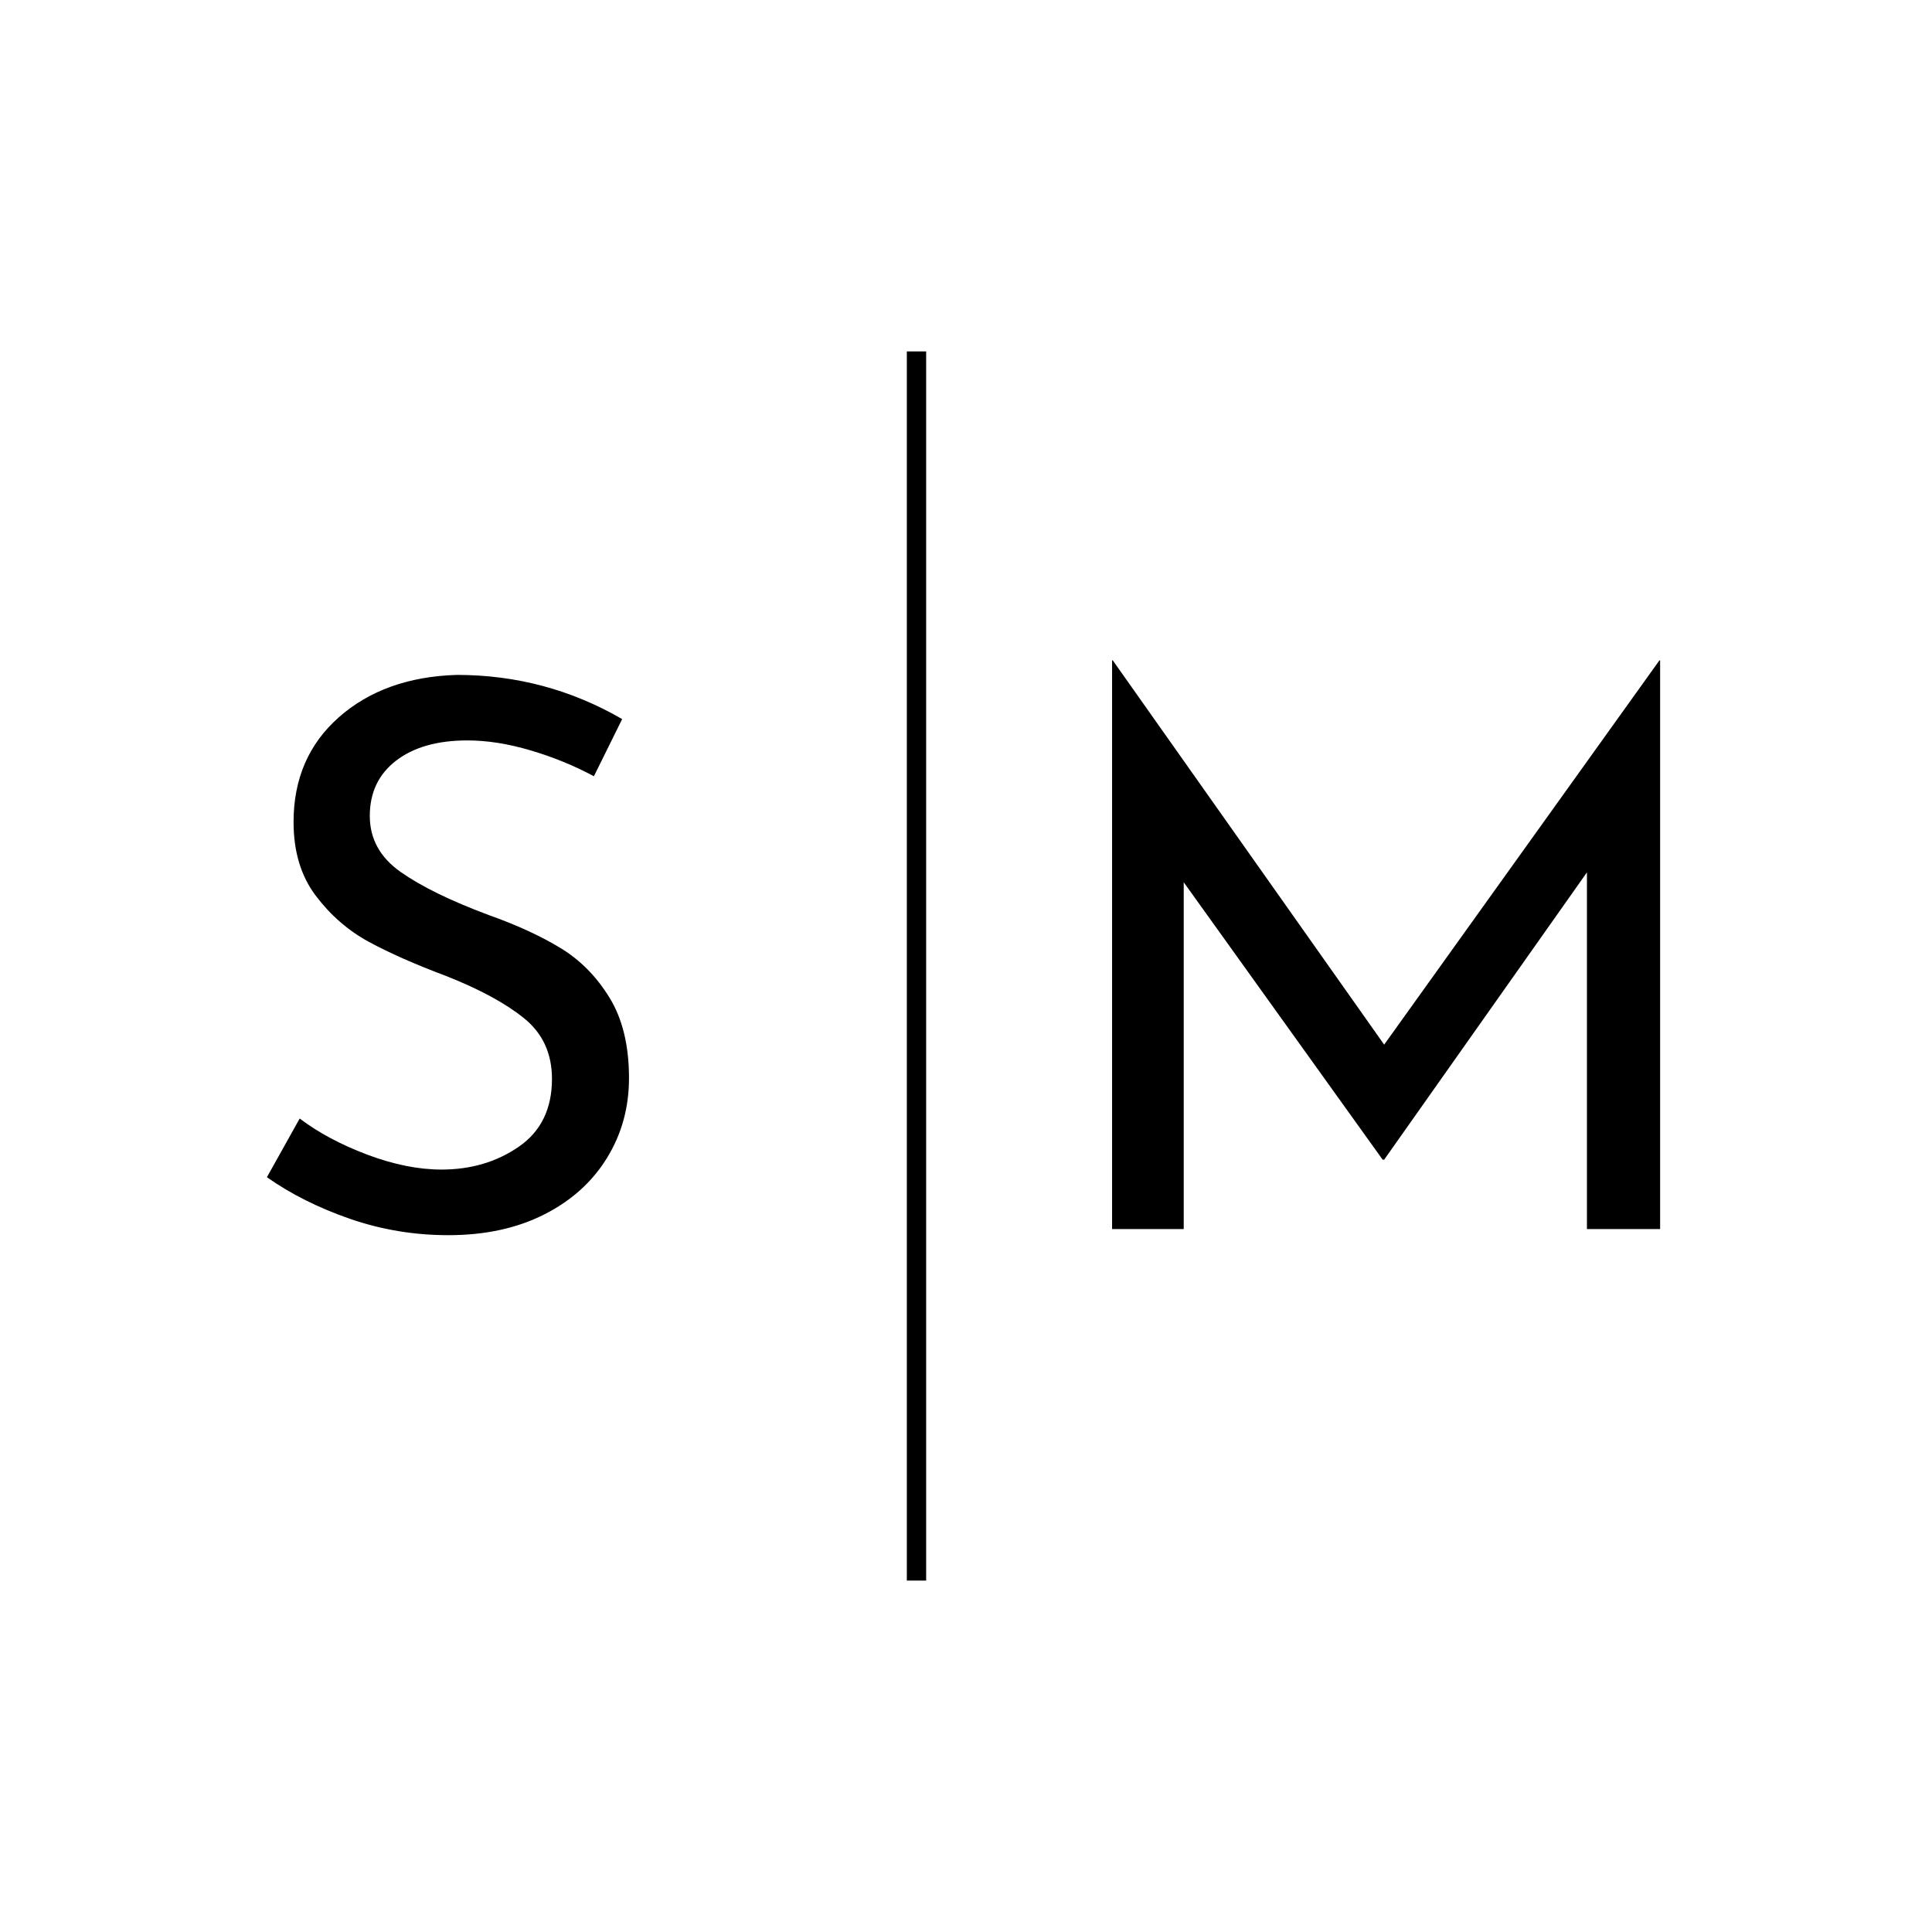
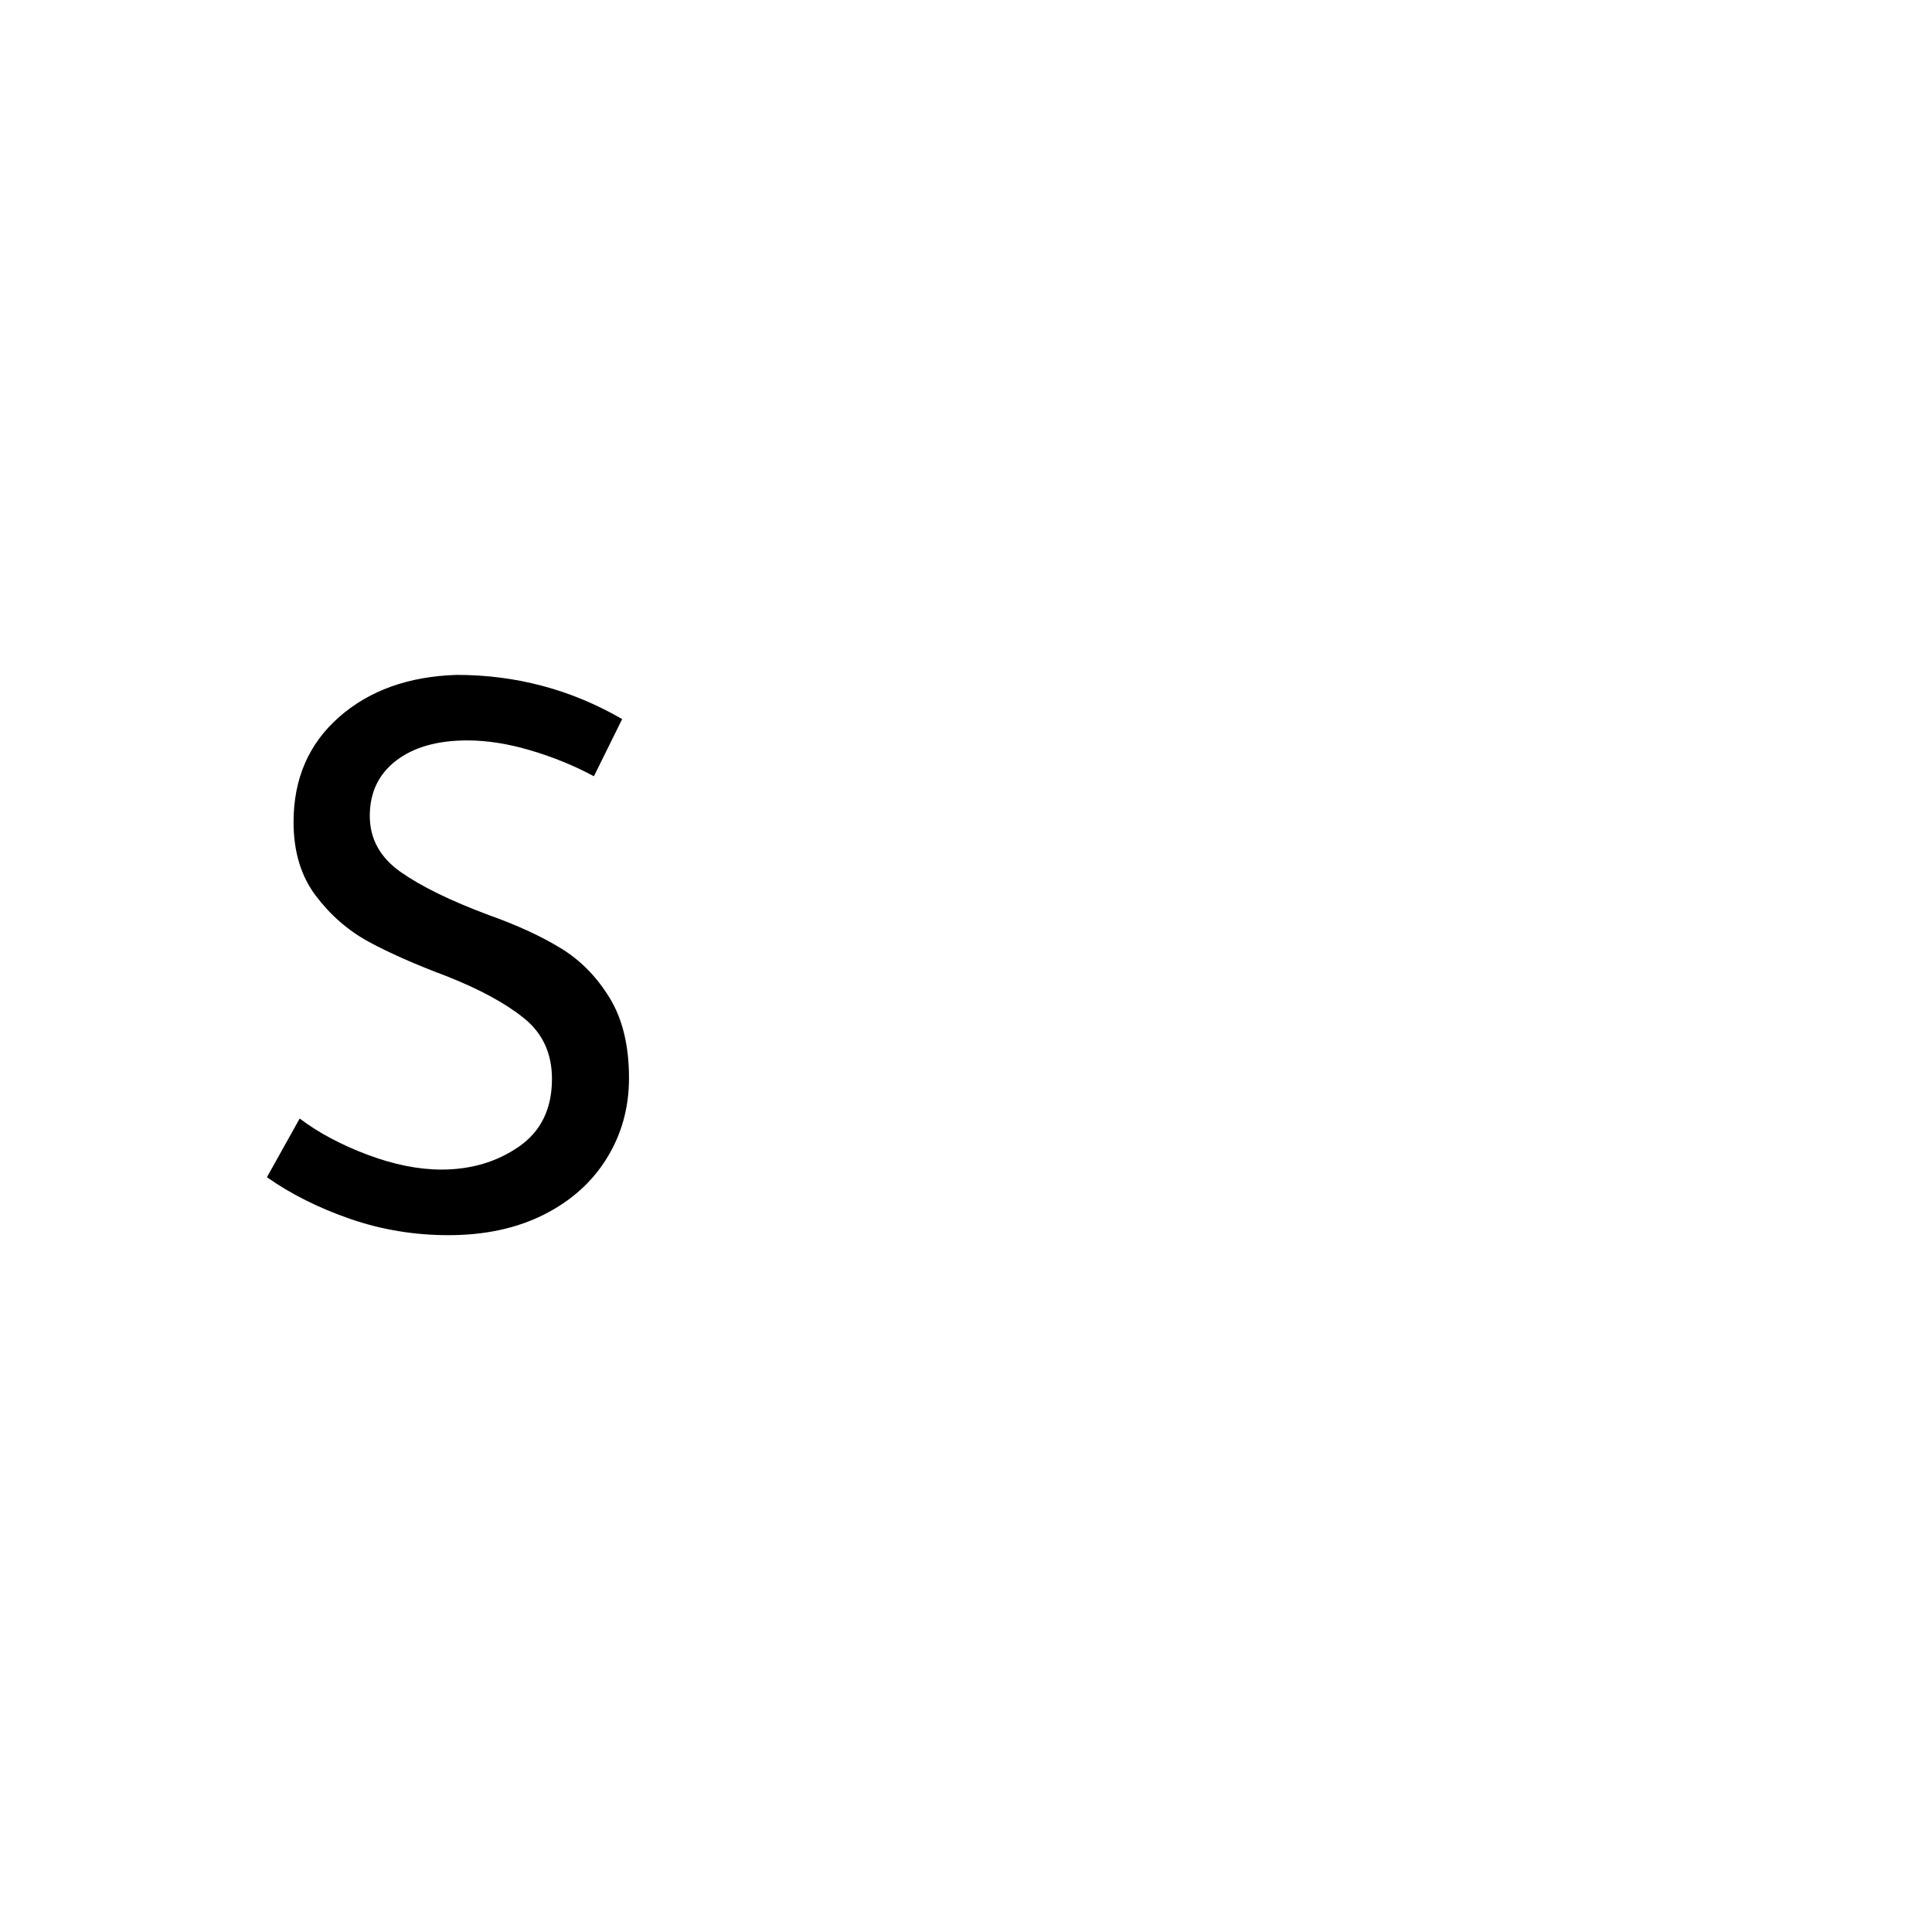
<svg xmlns="http://www.w3.org/2000/svg" width="500" zoomAndPan="magnify" viewBox="0 0 375 375" height="500" preserveAspectRatio="xMidYMid meet" version="1.0">
  <defs>
    <g />
  </defs>
  <g fill="#000000" fill-opacity="1">
    <g transform="translate(200.463, 238.559)">
      <g>
-         <path d="M 121.766 -110.375 L 121.766 0 L 107.562 0 L 107.562 -69.234 L 68.203 -13.469 L 67.906 -13.469 L 29.297 -67.312 L 29.297 0 L 15.391 0 L 15.391 -110.375 L 15.531 -110.375 L 68.203 -35.797 L 121.625 -110.375 Z M 121.766 -110.375 " />
-       </g>
+         </g>
    </g>
  </g>
  <g fill="#000000" fill-opacity="1">
    <g transform="translate(44.558, 238.559)">
      <g>
        <path d="M 70.719 -87.891 C 66.875 -89.953 62.781 -91.625 58.438 -92.906 C 54.102 -94.195 50.008 -94.844 46.156 -94.844 C 40.344 -94.844 35.734 -93.535 32.328 -90.922 C 28.922 -88.305 27.219 -84.727 27.219 -80.188 C 27.219 -75.75 29.211 -72.125 33.203 -69.312 C 37.203 -66.5 42.898 -63.711 50.297 -60.953 C 55.828 -58.984 60.488 -56.836 64.281 -54.516 C 68.082 -52.203 71.238 -49 73.75 -44.906 C 76.27 -40.812 77.531 -35.609 77.531 -29.297 C 77.531 -23.578 76.098 -18.398 73.234 -13.766 C 70.379 -9.129 66.312 -5.477 61.031 -2.812 C 55.75 -0.145 49.562 1.188 42.469 1.188 C 35.852 1.188 29.488 0.129 23.375 -1.984 C 17.258 -4.109 11.883 -6.801 7.25 -10.062 L 13.609 -21.453 C 17.266 -18.691 21.656 -16.348 26.781 -14.422 C 31.906 -12.504 36.688 -11.547 41.125 -11.547 C 46.852 -11.547 51.859 -13.023 56.141 -15.984 C 60.43 -18.941 62.578 -23.328 62.578 -29.141 C 62.578 -34.078 60.773 -38 57.172 -40.906 C 53.578 -43.82 48.523 -46.562 42.016 -49.125 C 36.004 -51.383 31 -53.598 27 -55.766 C 23.008 -57.941 19.582 -60.926 16.719 -64.719 C 13.852 -68.52 12.422 -73.281 12.422 -79 C 12.422 -87.383 15.352 -94.164 21.219 -99.344 C 27.094 -104.531 34.719 -107.27 44.094 -107.562 C 55.633 -107.562 66.336 -104.703 76.203 -98.984 Z M 70.719 -87.891 " />
      </g>
    </g>
  </g>
-   <path stroke-linecap="butt" transform="matrix(0, -0.75, 0.75, 0, 176.016, 306.785)" fill="none" stroke-linejoin="miter" d="M -0 2.5 L 318.104 2.5 " stroke="#000000" stroke-width="5" stroke-opacity="1" stroke-miterlimit="4" />
</svg>